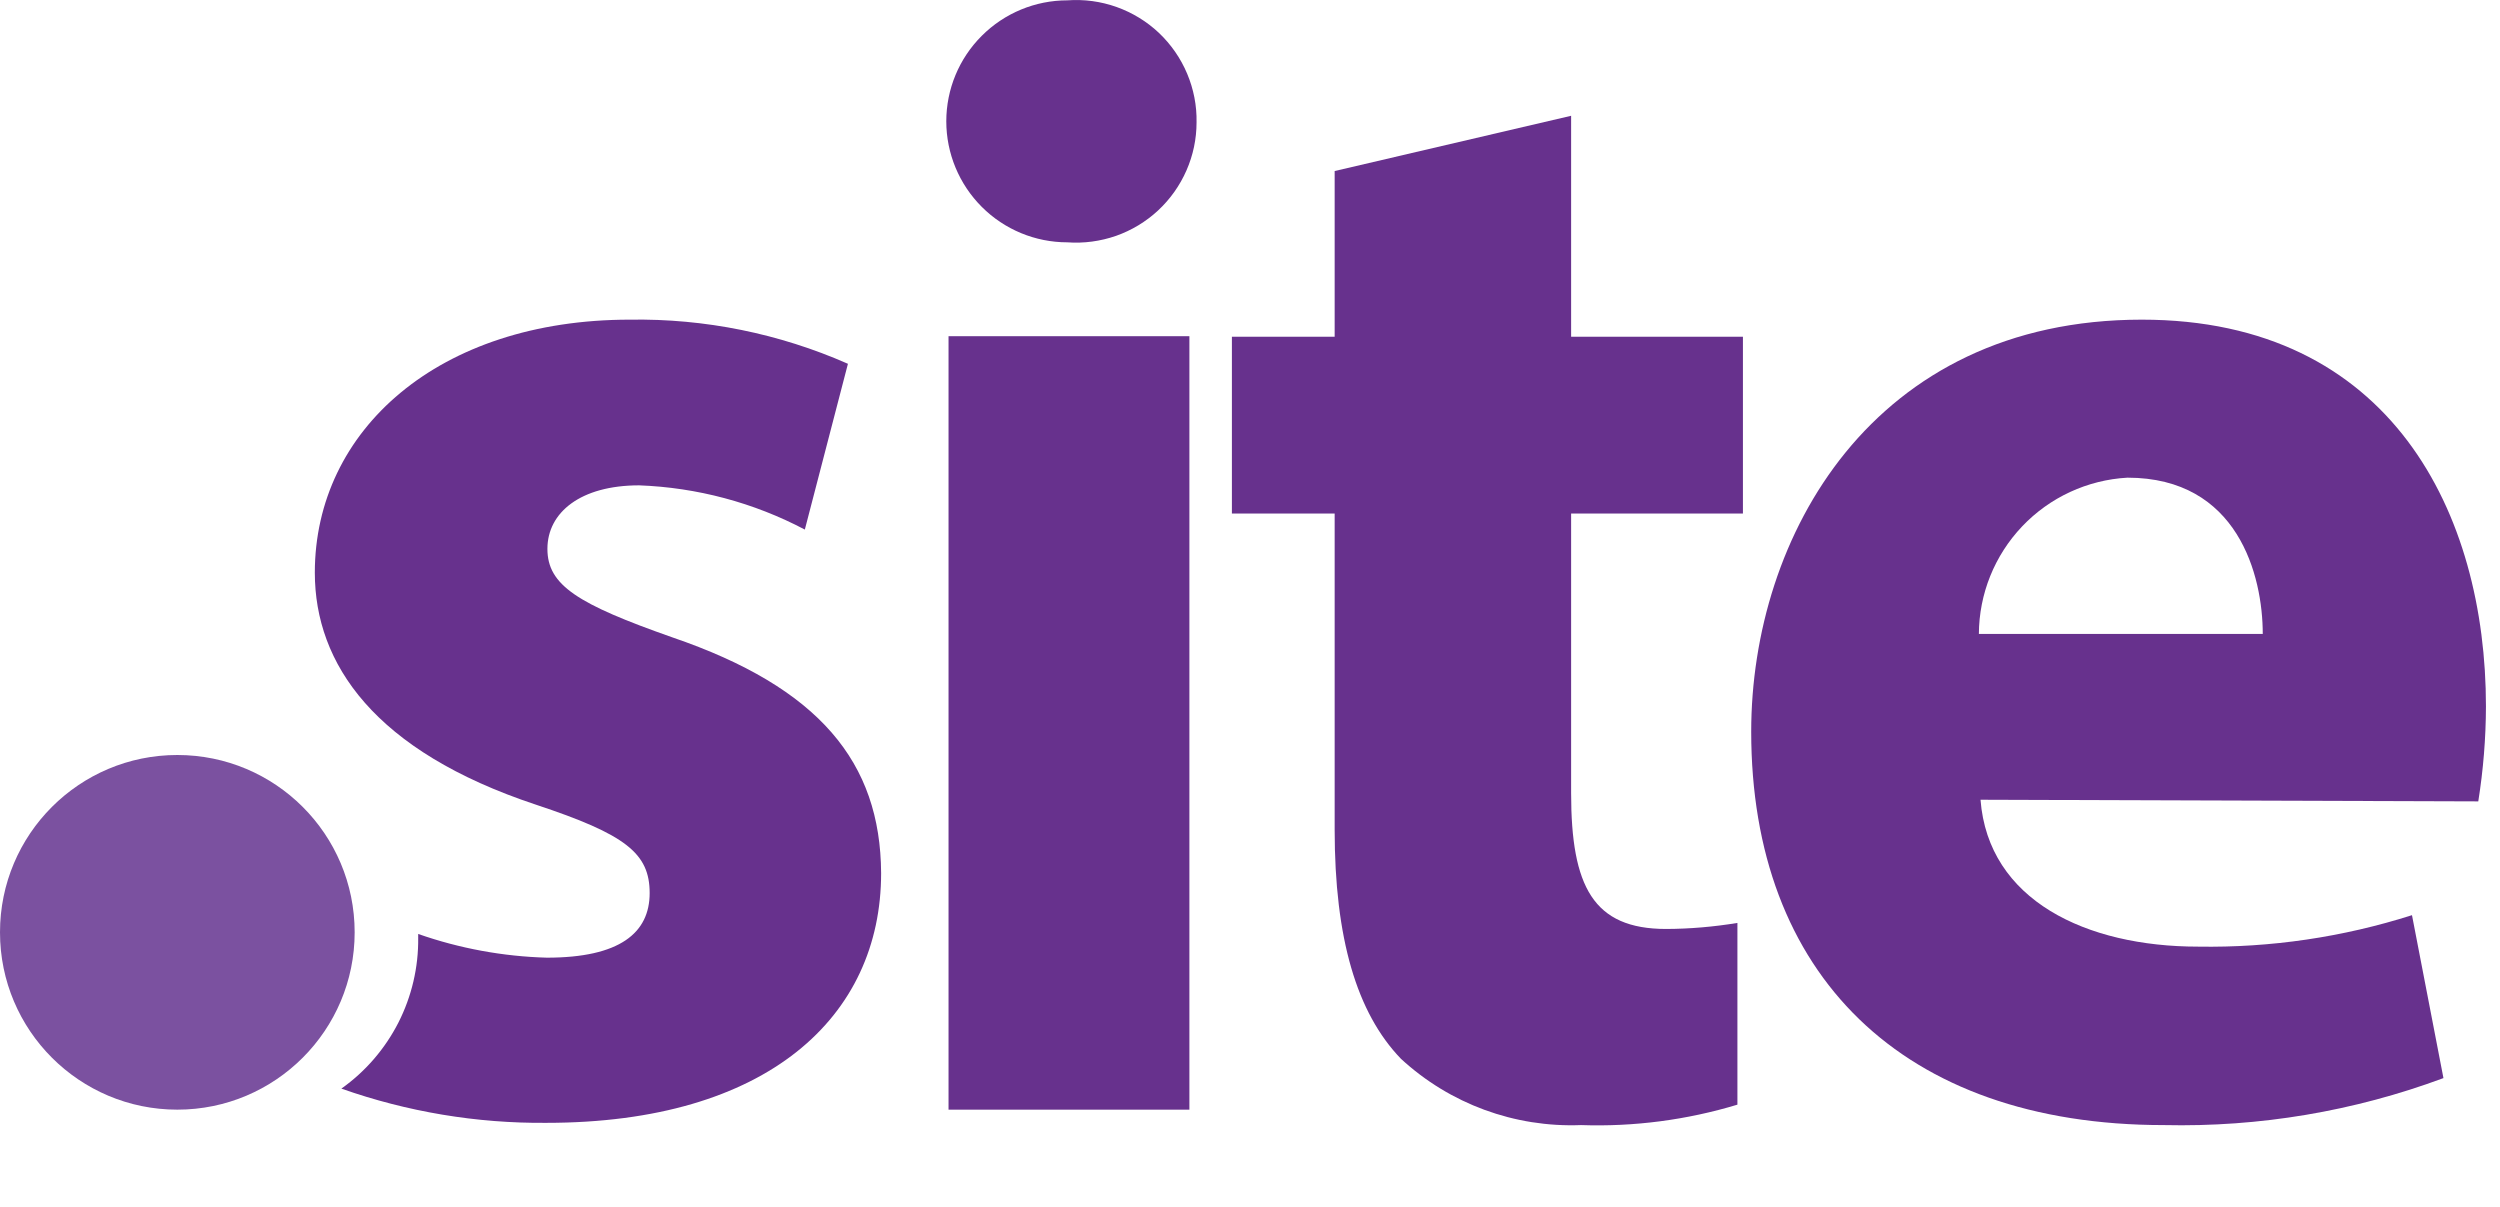
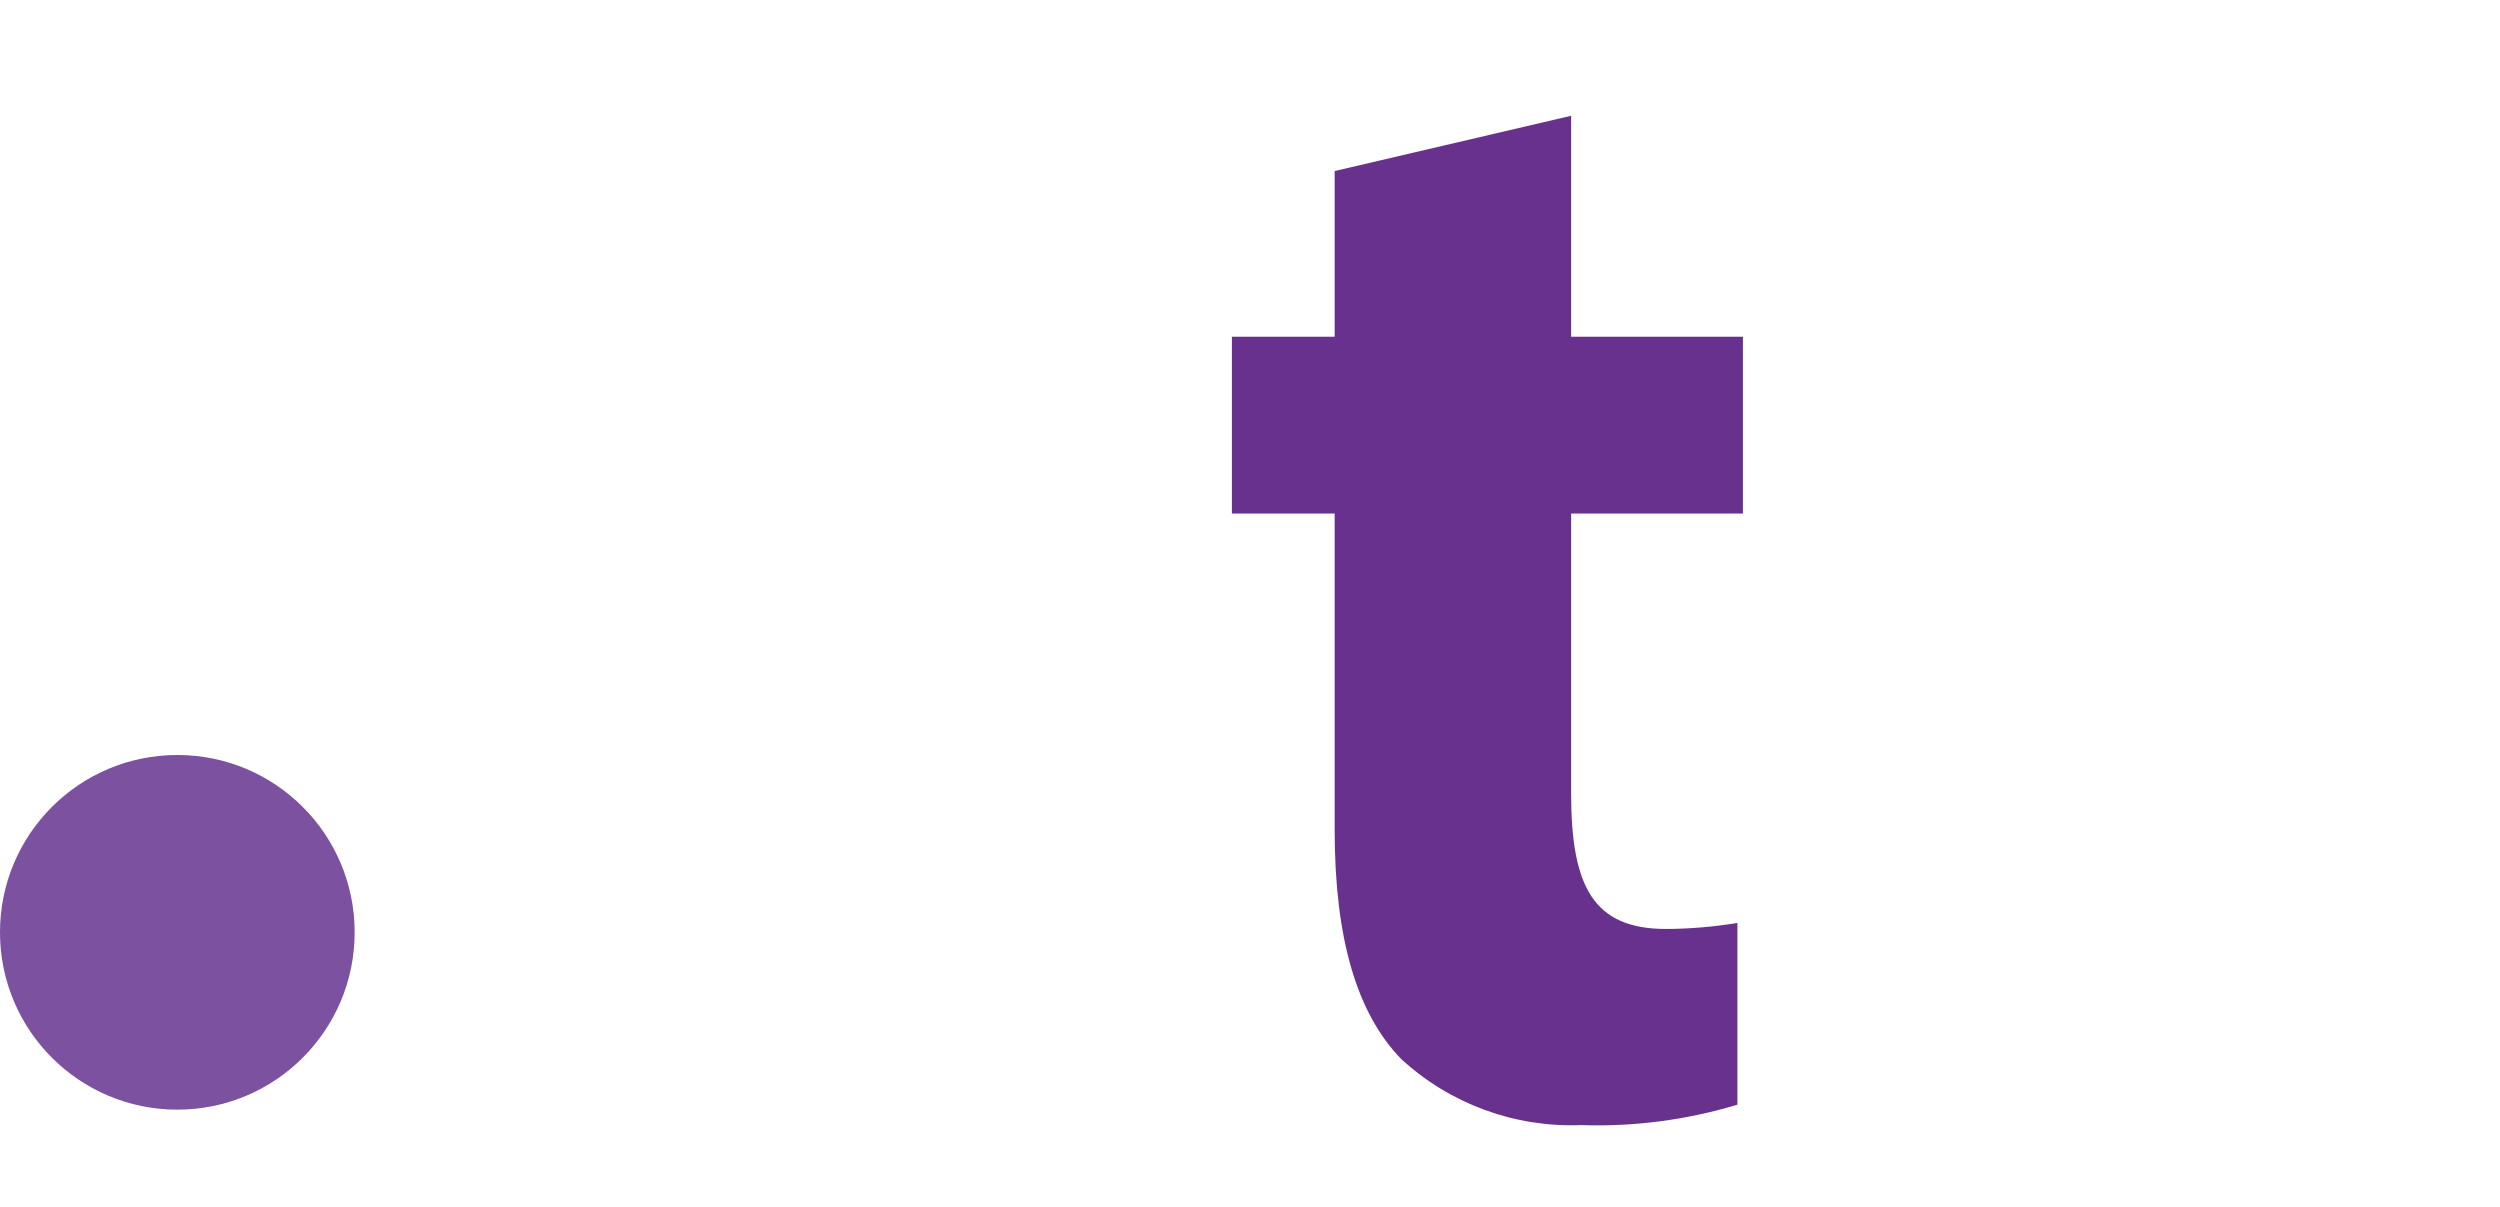
<svg xmlns="http://www.w3.org/2000/svg" width="29" height="14" viewBox="0 0 29 14" fill="none">
  <g id="site">
    <g id="Group">
      <g id="site_2">
-         <path id="Vector" d="M13.88 1.42C13.88 1.612 13.84 1.802 13.763 1.977C13.686 2.153 13.574 2.311 13.433 2.442C13.293 2.572 13.127 2.672 12.946 2.736C12.764 2.799 12.572 2.825 12.381 2.811C12.009 2.811 11.652 2.663 11.389 2.4C11.125 2.136 10.977 1.779 10.977 1.407C10.977 1.035 11.125 0.678 11.389 0.415C11.652 0.152 12.009 0.004 12.381 0.004C12.575 -0.01 12.769 0.016 12.952 0.081C13.134 0.146 13.302 0.248 13.443 0.381C13.584 0.515 13.696 0.676 13.771 0.855C13.846 1.033 13.884 1.226 13.88 1.42ZM11.003 12.872V3.9H13.797V12.872H11.003Z" fill="#67318D" />
        <path id="Vector_2" d="M18.225 1.343V3.906H20.218V5.957H18.225V9.2C18.225 10.283 18.481 10.776 19.327 10.776C19.604 10.775 19.88 10.751 20.154 10.706V12.814C19.566 12.992 18.953 13.072 18.34 13.051C17.569 13.081 16.818 12.805 16.251 12.282C15.738 11.75 15.482 10.885 15.482 9.623V5.957H14.29V3.906H15.482V1.984L18.225 1.343Z" fill="#67318D" />
-         <path id="Vector_3" d="M22.974 9.277C23.064 10.443 24.198 10.981 25.499 10.981C26.34 10.995 27.177 10.871 27.979 10.616L28.344 12.506C27.307 12.891 26.207 13.076 25.101 13.051C22.058 13.051 20.314 11.295 20.314 8.488C20.314 6.22 21.724 3.708 24.845 3.708C27.742 3.708 28.837 5.963 28.837 8.194C28.836 8.563 28.806 8.931 28.748 9.296L22.974 9.277ZM26.248 7.354C26.248 6.675 25.96 5.541 24.678 5.541C24.214 5.567 23.777 5.769 23.457 6.106C23.137 6.443 22.957 6.889 22.955 7.354H26.248Z" fill="#67318D" />
-         <path id="Vector_4" d="M7.798 7.393C6.703 7.008 6.35 6.79 6.35 6.367C6.35 5.944 6.735 5.63 7.414 5.63C8.085 5.655 8.742 5.83 9.336 6.143L9.836 4.22C9.039 3.869 8.176 3.694 7.305 3.708C5.088 3.708 3.652 4.989 3.652 6.643C3.652 7.7 4.344 8.713 6.216 9.334C7.26 9.68 7.536 9.898 7.536 10.36C7.536 10.821 7.19 11.109 6.344 11.109C5.835 11.095 5.331 11.002 4.851 10.834V10.879C4.855 11.22 4.776 11.558 4.621 11.863C4.465 12.168 4.239 12.43 3.96 12.628C4.723 12.897 5.528 13.032 6.337 13.025C8.901 13.025 10.221 11.795 10.221 10.129C10.214 8.841 9.503 7.976 7.798 7.393Z" fill="#67318D" />
        <path id="Vector_5" d="M2.057 12.872C3.193 12.872 4.114 11.951 4.114 10.815C4.114 9.678 3.193 8.758 2.057 8.758C0.921 8.758 0 9.678 0 10.815C0 11.951 0.921 12.872 2.057 12.872Z" fill="#7B51A0" />
      </g>
    </g>
  </g>
</svg>